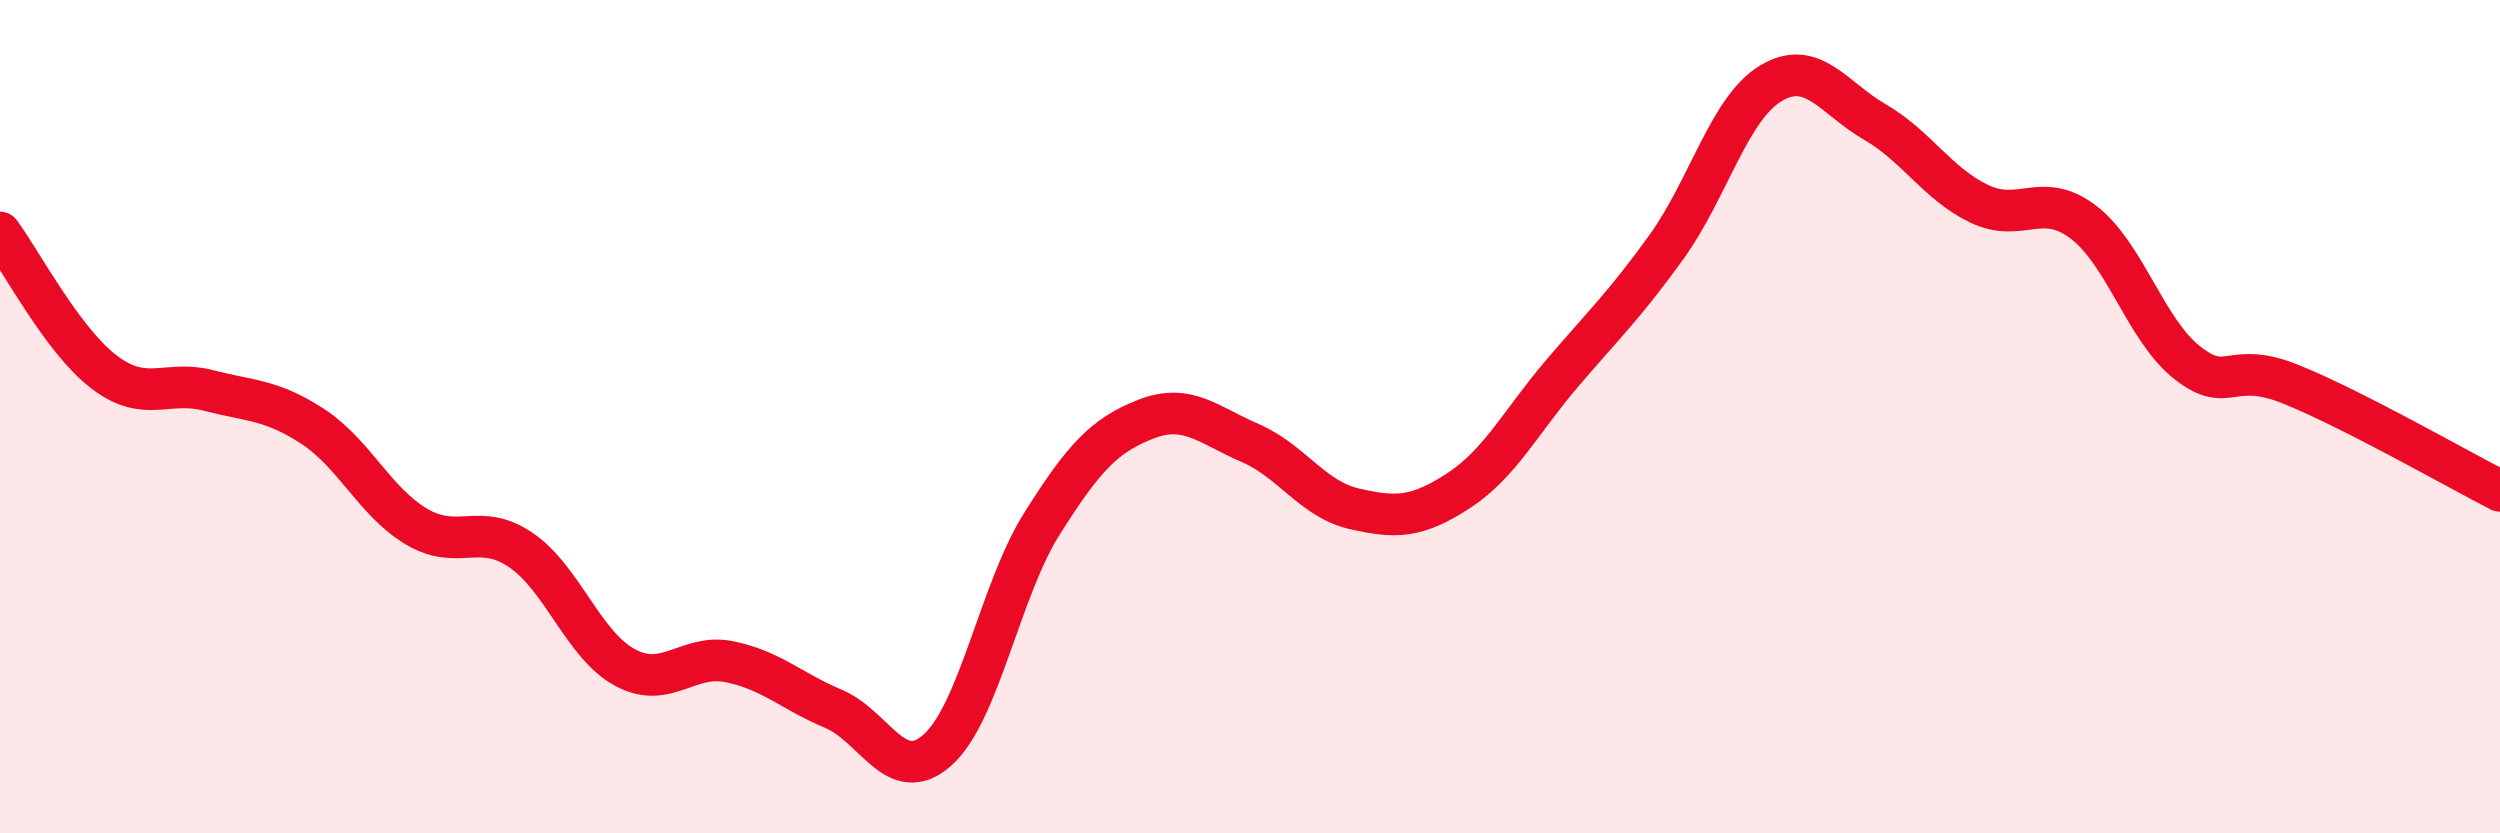
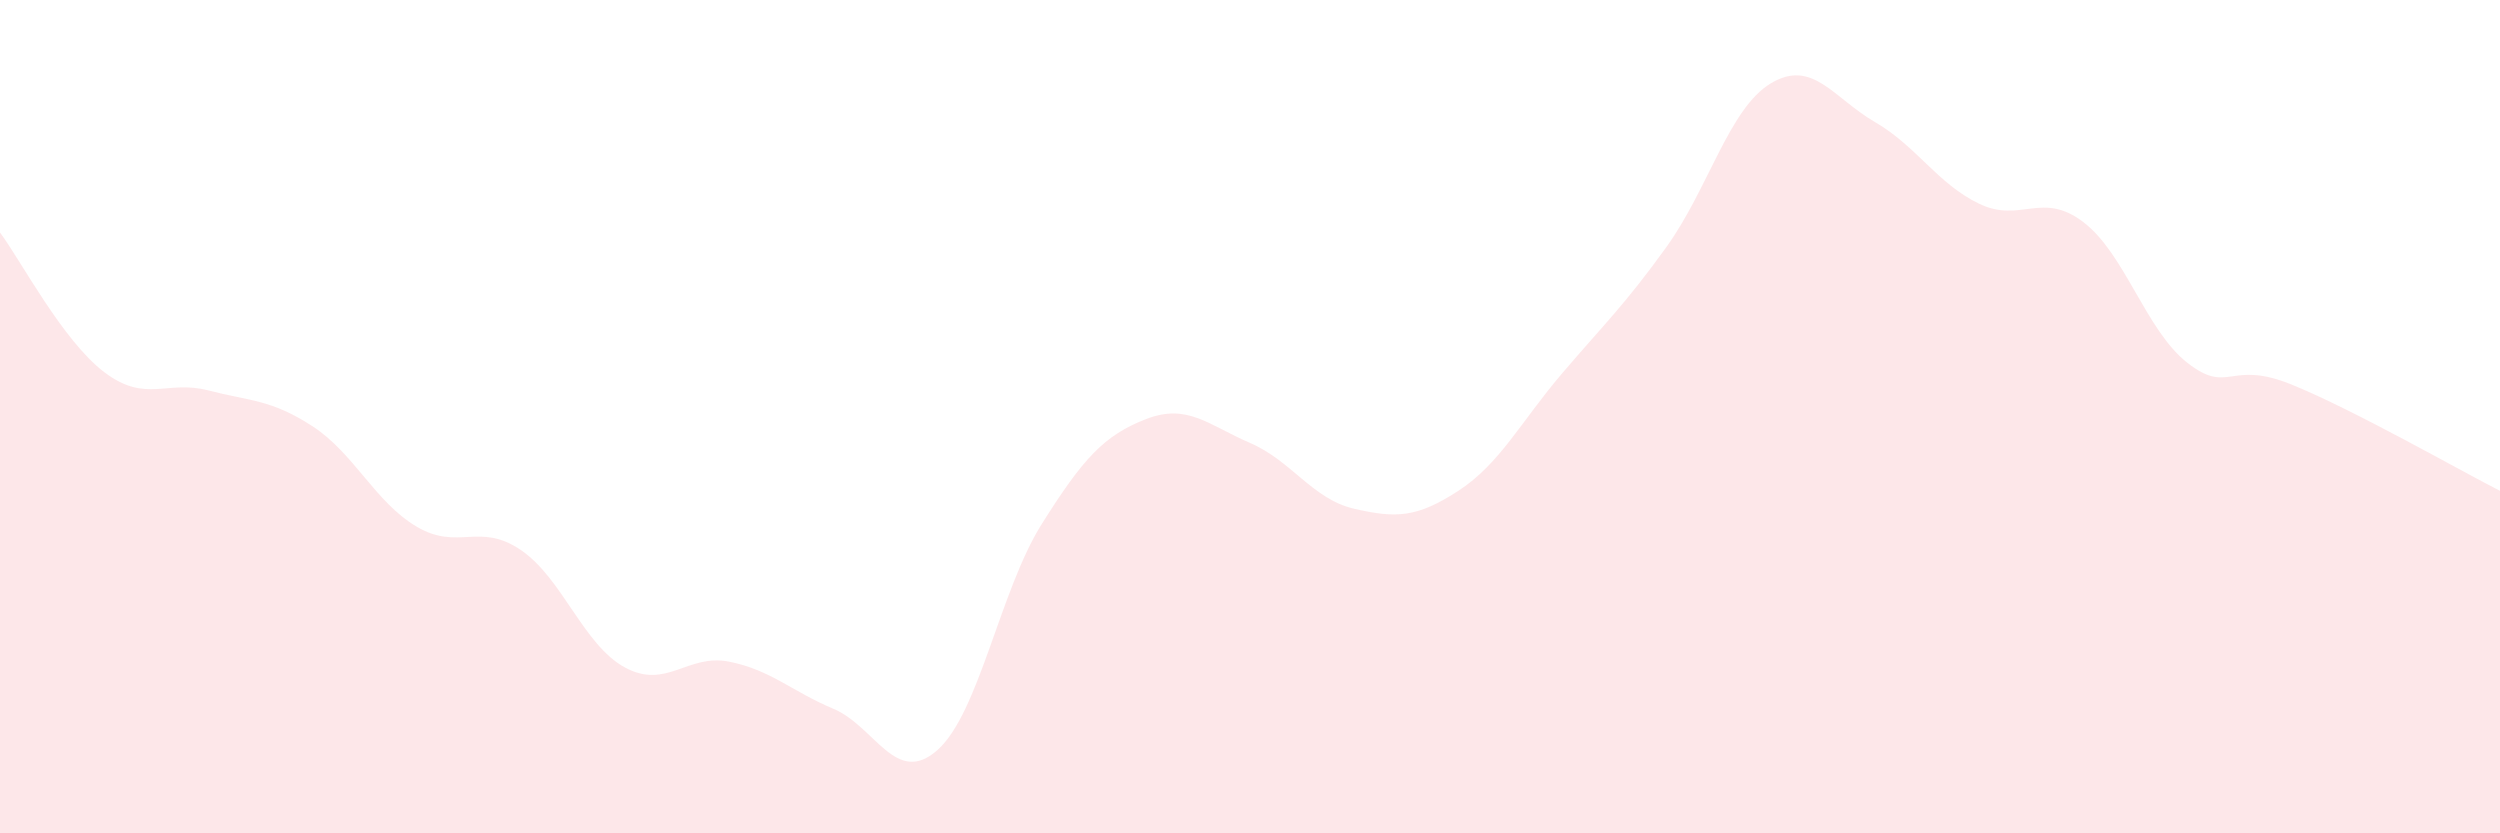
<svg xmlns="http://www.w3.org/2000/svg" width="60" height="20" viewBox="0 0 60 20">
  <path d="M 0,5.58 C 0.5,6.25 1.5,8.17 2.5,8.93 C 3.5,9.69 4,9.11 5,9.37 C 6,9.63 6.5,9.58 7.5,10.23 C 8.5,10.88 9,12.05 10,12.64 C 11,13.23 11.5,12.52 12.5,13.2 C 13.5,13.88 14,15.48 15,16.02 C 16,16.56 16.5,15.68 17.5,15.88 C 18.5,16.08 19,16.59 20,17.01 C 21,17.43 21.5,18.89 22.5,18 C 23.5,17.11 24,14.17 25,12.58 C 26,10.99 26.5,10.45 27.5,10.06 C 28.5,9.67 29,10.2 30,10.63 C 31,11.06 31.5,11.98 32.5,12.21 C 33.5,12.44 34,12.43 35,11.78 C 36,11.13 36.5,10.12 37.5,8.95 C 38.5,7.78 39,7.31 40,5.92 C 41,4.53 41.5,2.6 42.5,2 C 43.5,1.4 44,2.35 45,2.93 C 46,3.51 46.5,4.41 47.5,4.89 C 48.5,5.37 49,4.57 50,5.33 C 51,6.09 51.5,7.93 52.5,8.71 C 53.5,9.49 53.5,8.62 55,9.23 C 56.5,9.84 59,11.27 60,11.78L60 20L0 20Z" fill="#EB0A25" opacity="0.1" stroke-linecap="round" stroke-linejoin="round" />
-   <path d="M 0,5.58 C 0.5,6.25 1.5,8.17 2.5,8.93 C 3.5,9.69 4,9.11 5,9.37 C 6,9.63 6.5,9.58 7.5,10.23 C 8.5,10.88 9,12.05 10,12.64 C 11,13.23 11.5,12.52 12.5,13.2 C 13.5,13.88 14,15.48 15,16.02 C 16,16.56 16.5,15.68 17.5,15.88 C 18.5,16.08 19,16.59 20,17.01 C 21,17.43 21.5,18.89 22.5,18 C 23.5,17.11 24,14.17 25,12.58 C 26,10.99 26.5,10.45 27.5,10.06 C 28.5,9.67 29,10.2 30,10.63 C 31,11.06 31.5,11.98 32.5,12.21 C 33.5,12.44 34,12.43 35,11.78 C 36,11.13 36.5,10.12 37.5,8.95 C 38.5,7.78 39,7.31 40,5.92 C 41,4.53 41.5,2.6 42.5,2 C 43.5,1.4 44,2.35 45,2.93 C 46,3.51 46.5,4.41 47.5,4.89 C 48.5,5.37 49,4.57 50,5.33 C 51,6.09 51.5,7.93 52.5,8.71 C 53.5,9.49 53.5,8.62 55,9.23 C 56.5,9.84 59,11.27 60,11.78" stroke="#EB0A25" stroke-width="1" fill="none" stroke-linecap="round" stroke-linejoin="round" />
</svg>